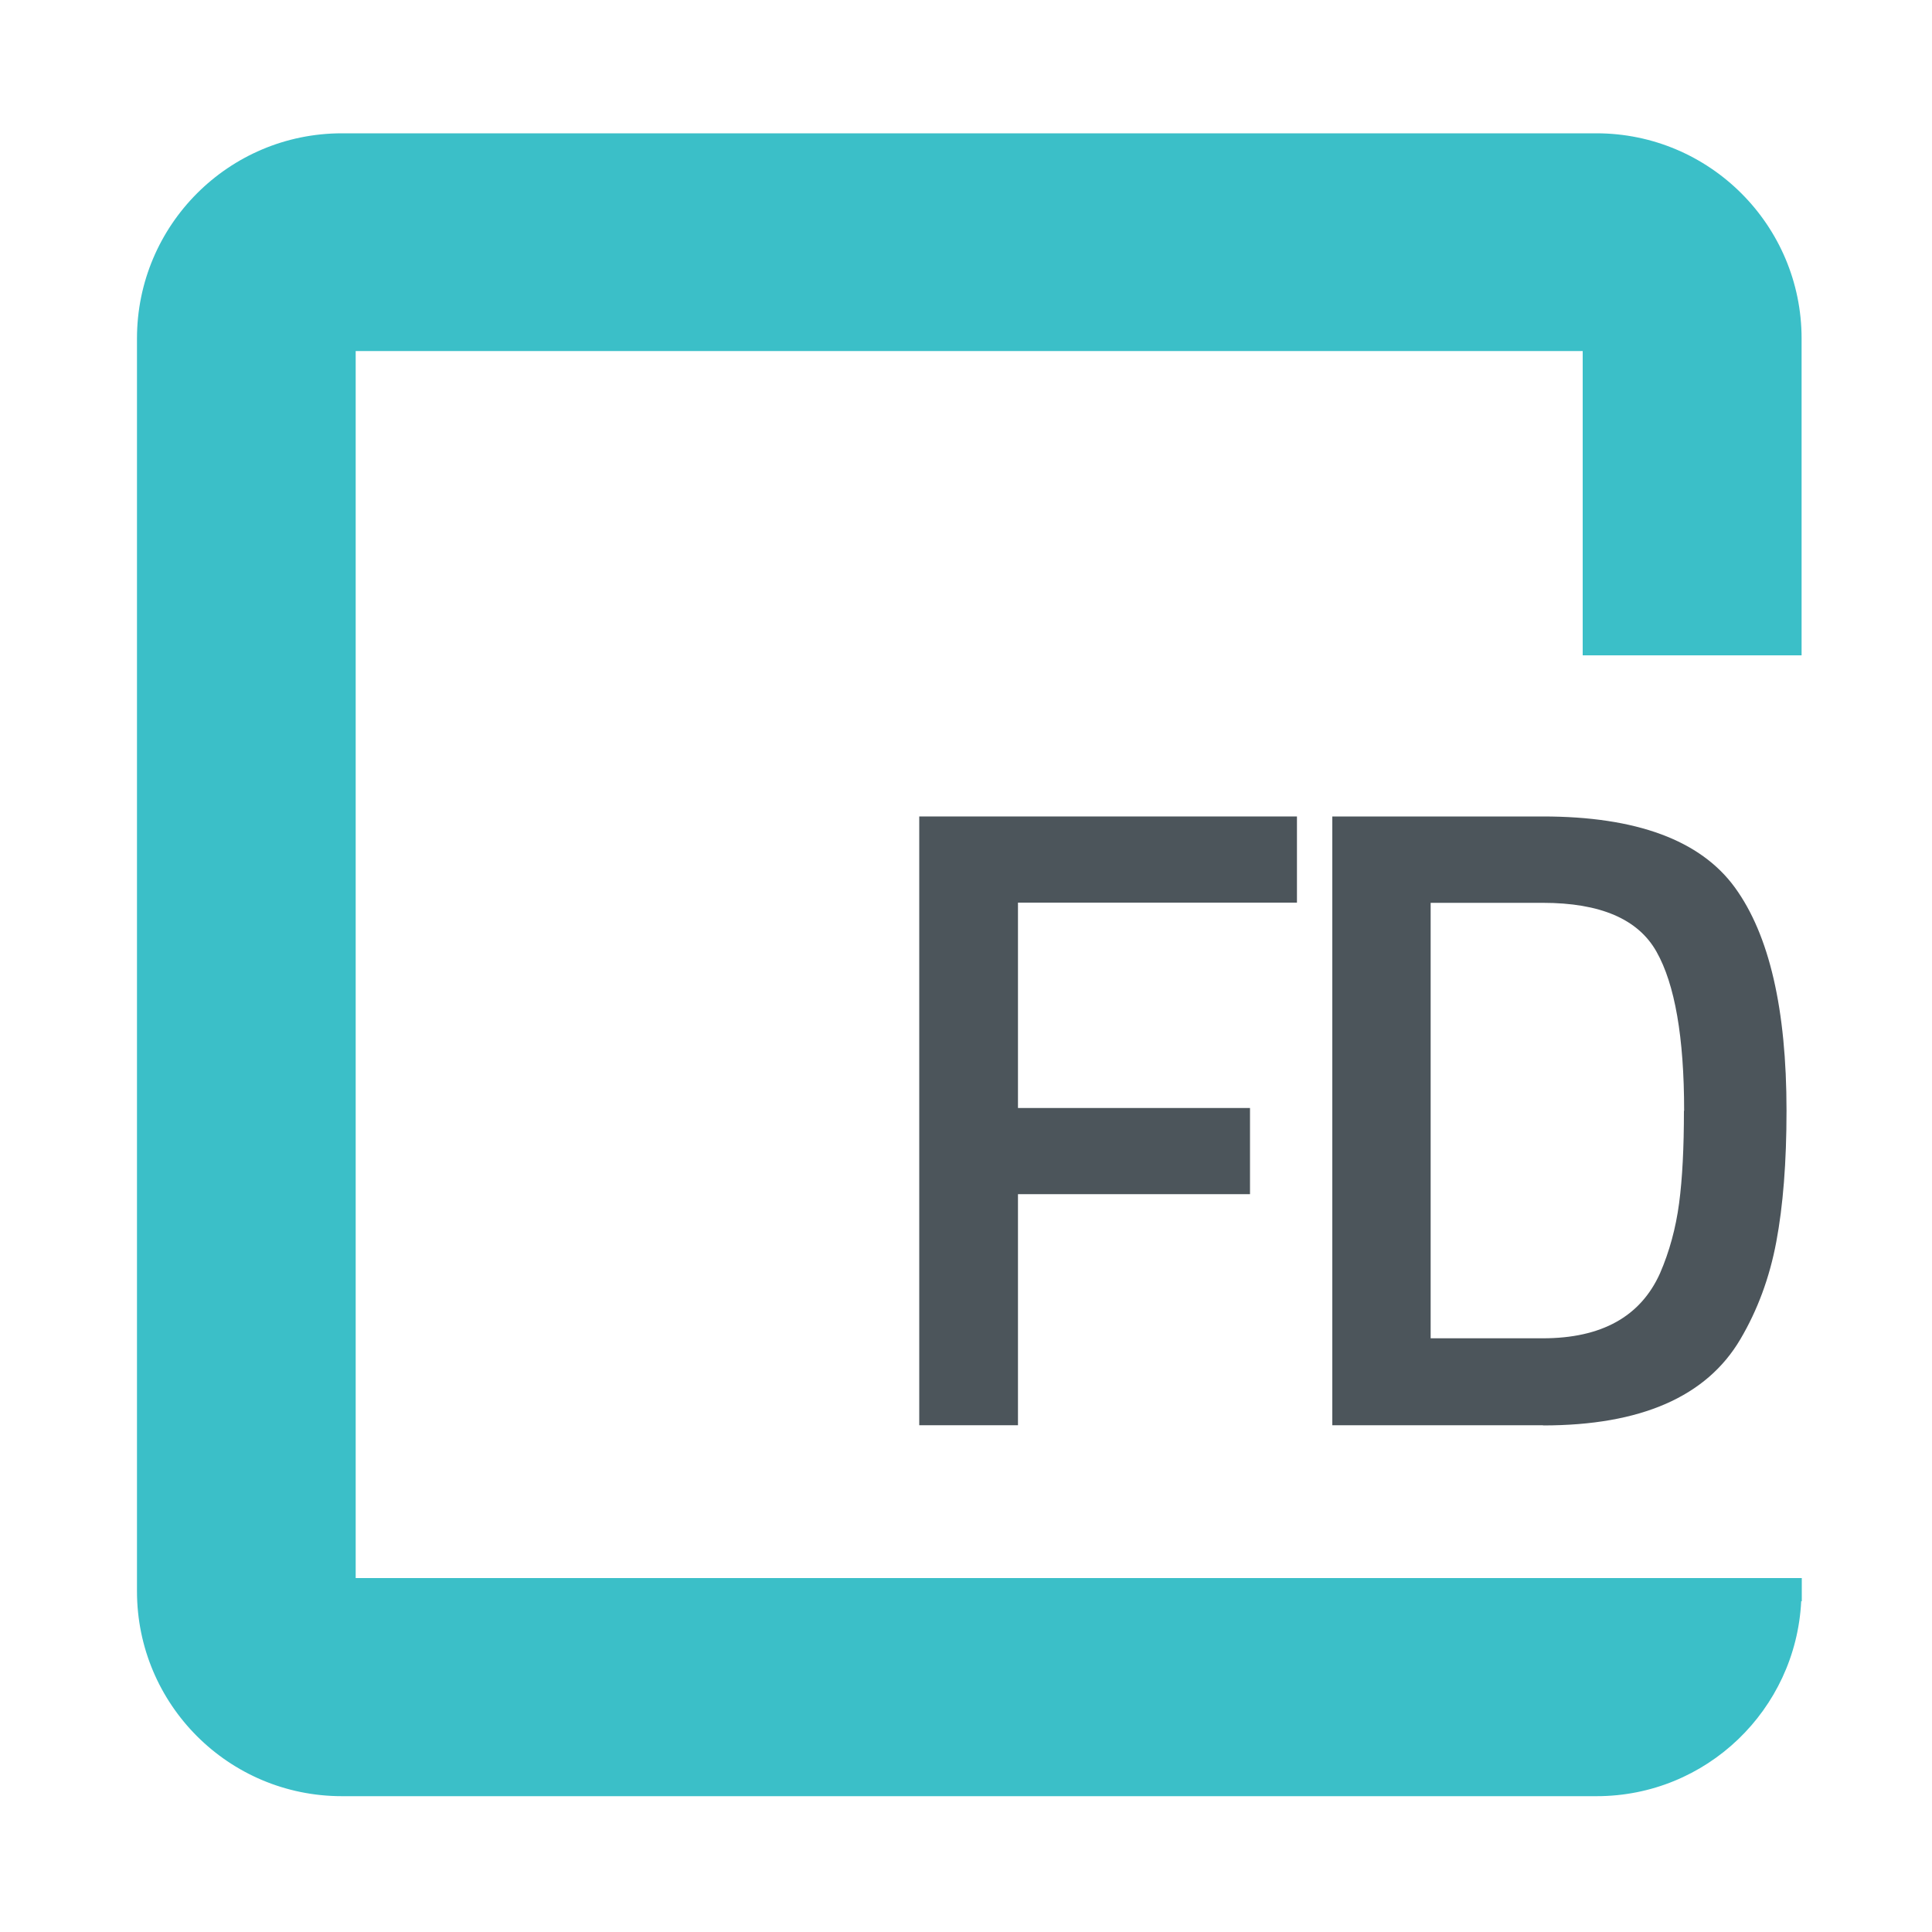
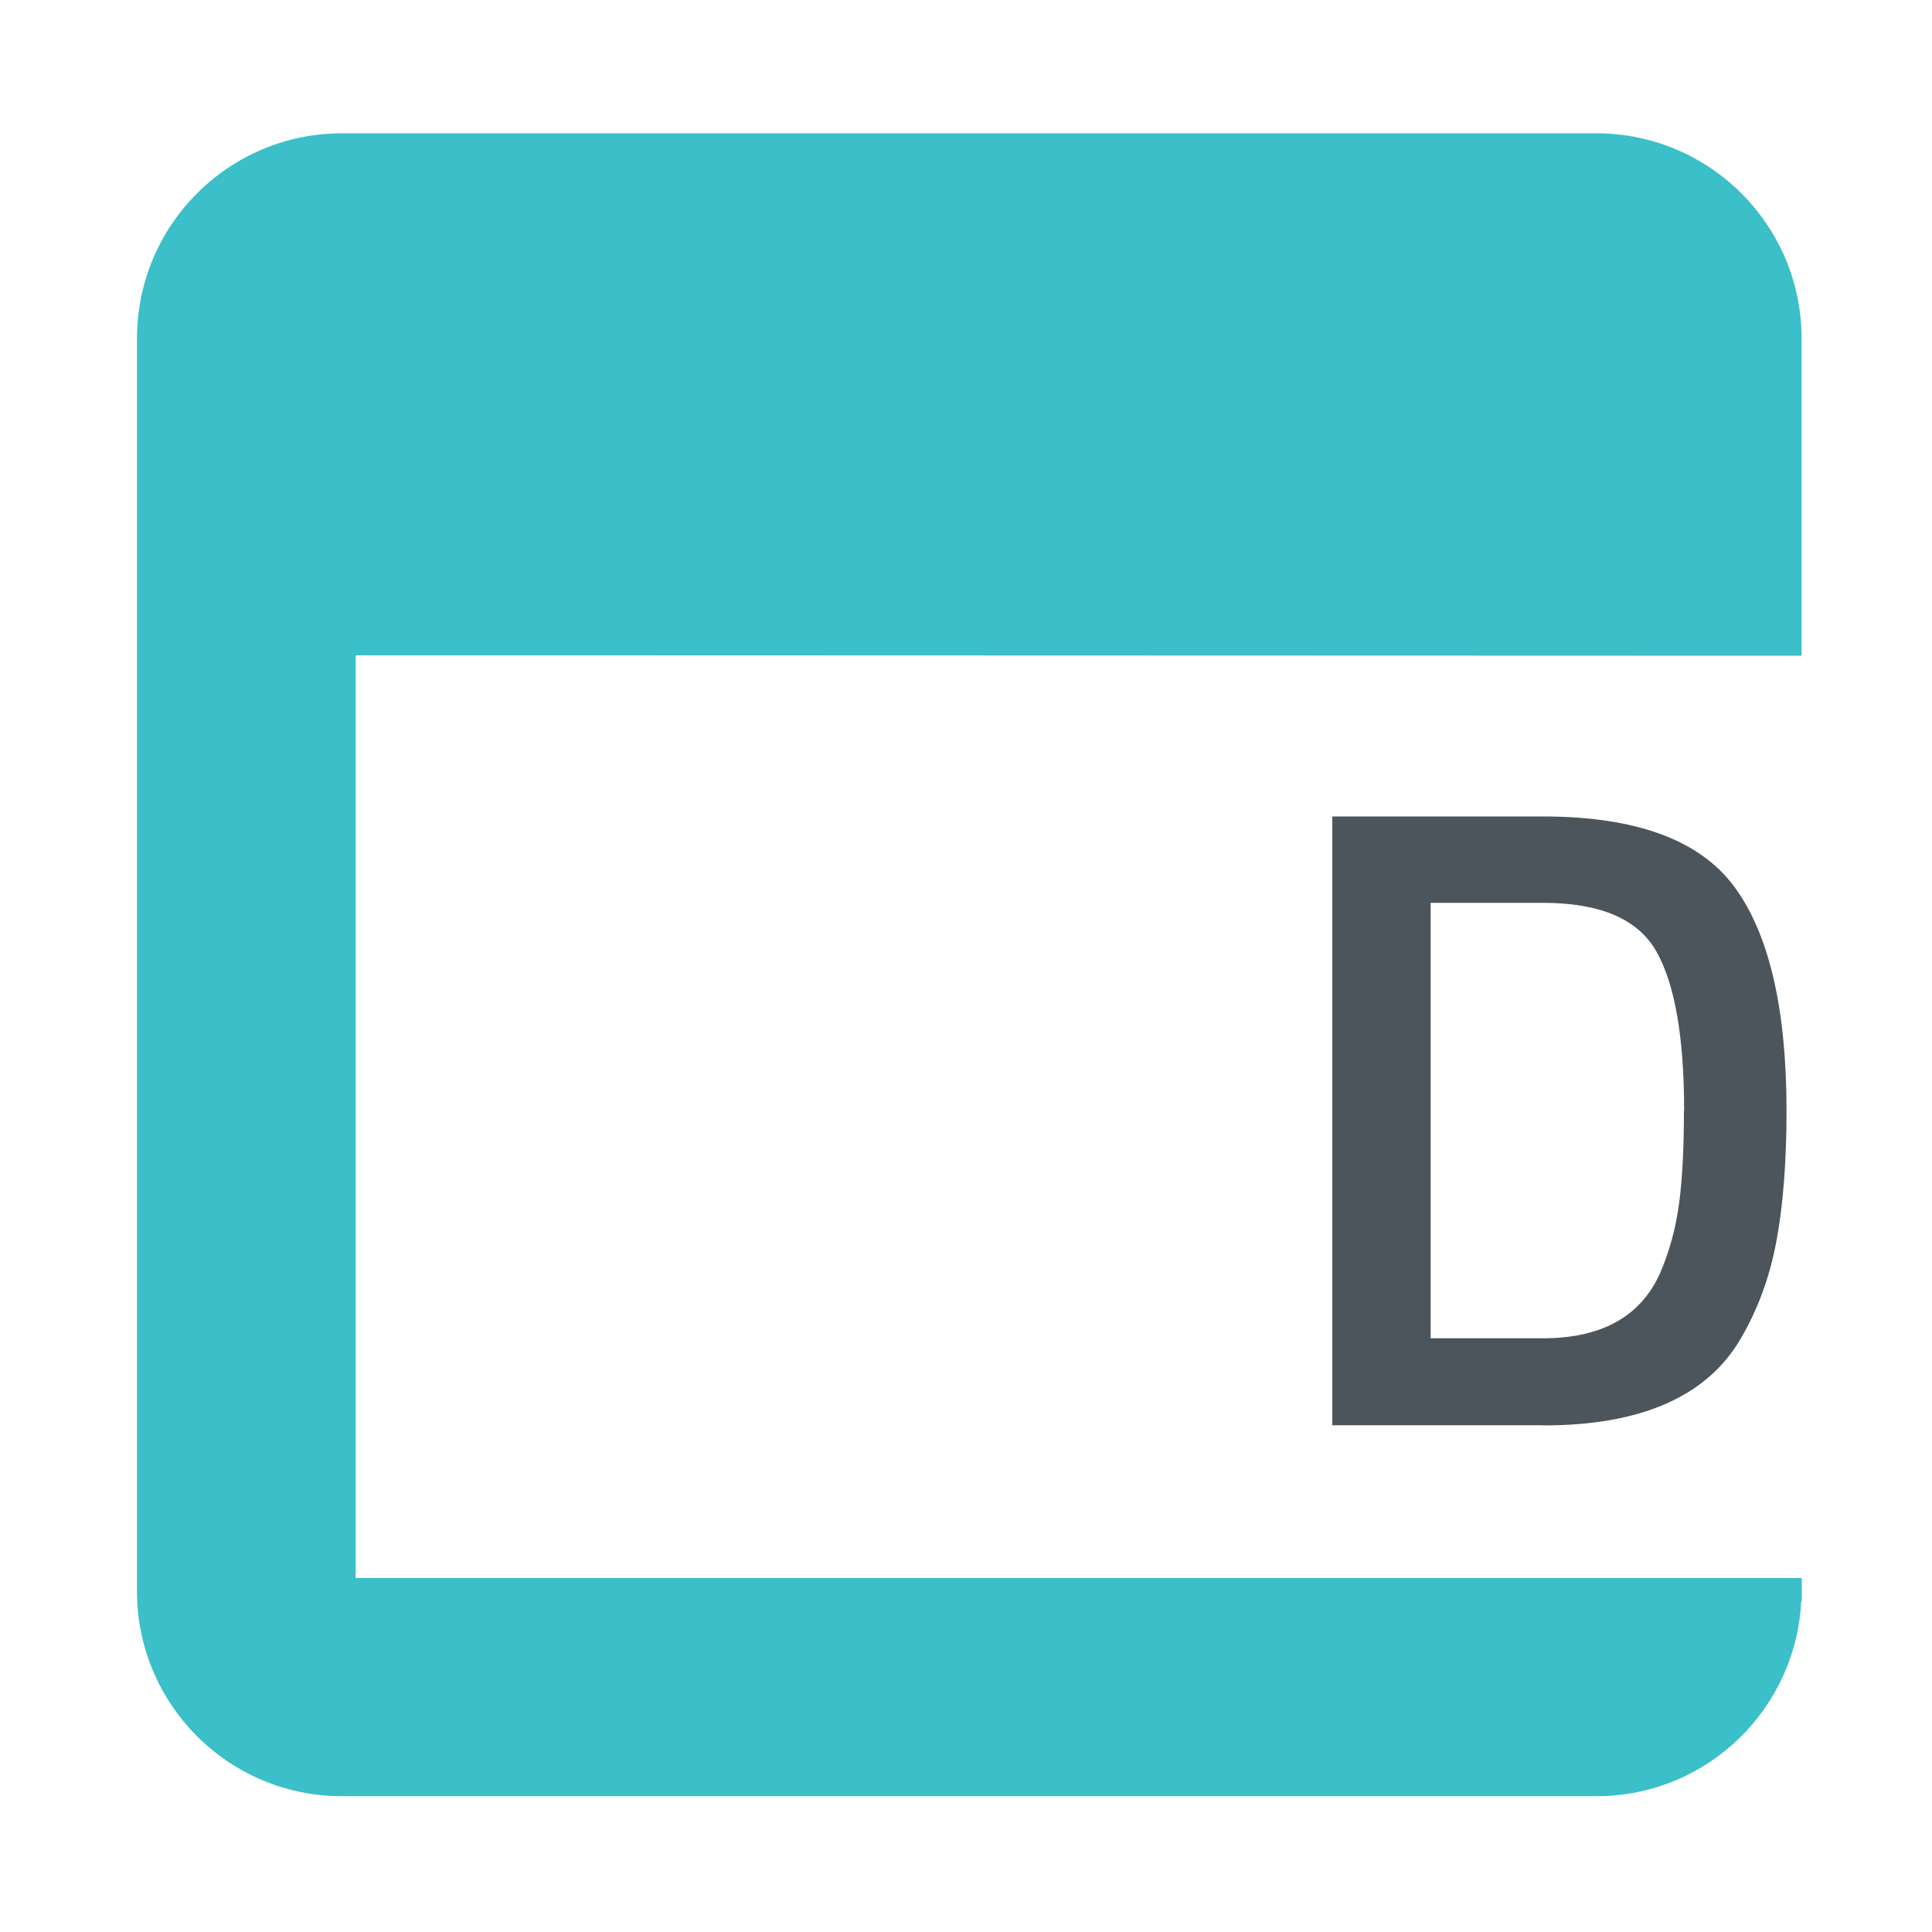
<svg xmlns="http://www.w3.org/2000/svg" version="1.1" viewBox="0 0 100 100">
  <defs>
    <style>
      .cls-1 {
        fill: #3bbfc8;
      }

      .cls-2 {
        fill: #4c555b;
      }
    </style>
  </defs>
  <g>
    <g id="Layer_1">
      <g>
-         <path class="cls-1" d="M93.25,33.94v-16.42c0-5.86-4.76-10.62-10.62-10.62H17.7c-5.87,0-10.61,4.76-10.61,10.62v64.84c0,5.86,4.74,10.61,10.61,10.61h64.94c5.68,0,10.31-4.47,10.59-10.09h.03v-1.2h-11.33s-3.77,0-3.77,0H18.41s0-63.51,0-63.51h63.51s0,15.75,0,15.75h11.33Z" />
+         <path class="cls-1" d="M93.25,33.94v-16.42c0-5.86-4.76-10.62-10.62-10.62H17.7c-5.87,0-10.61,4.76-10.61,10.62v64.84c0,5.86,4.74,10.61,10.61,10.61h64.94c5.68,0,10.31-4.47,10.59-10.09h.03v-1.2h-11.33s-3.77,0-3.77,0H18.41s0-63.51,0-63.51s0,15.75,0,15.75h11.33Z" />
        <g>
-           <path class="cls-2" d="M47.58,73.77v-31.51h19.55v4.46h-14.44v10.63h12.01v4.46h-12.01v11.96h-5.11Z" />
          <path class="cls-2" d="M79.86,73.77h-10.9v-31.51h10.9c4.84,0,8.16,1.23,9.94,3.68,1.78,2.45,2.67,6.3,2.67,11.55,0,2.67-.18,4.93-.53,6.79-.35,1.86-.97,3.53-1.86,5.04-1.75,2.97-5.15,4.46-10.21,4.46ZM87.17,57.49c0-3.8-.48-6.55-1.43-8.23-.95-1.69-2.91-2.53-5.89-2.53h-5.8v22.54h5.8c3.04,0,5.06-1.12,6.07-3.36.49-1.13.82-2.35.99-3.63s.25-2.88.25-4.78Z" />
        </g>
      </g>
    </g>
  </g>
</svg>